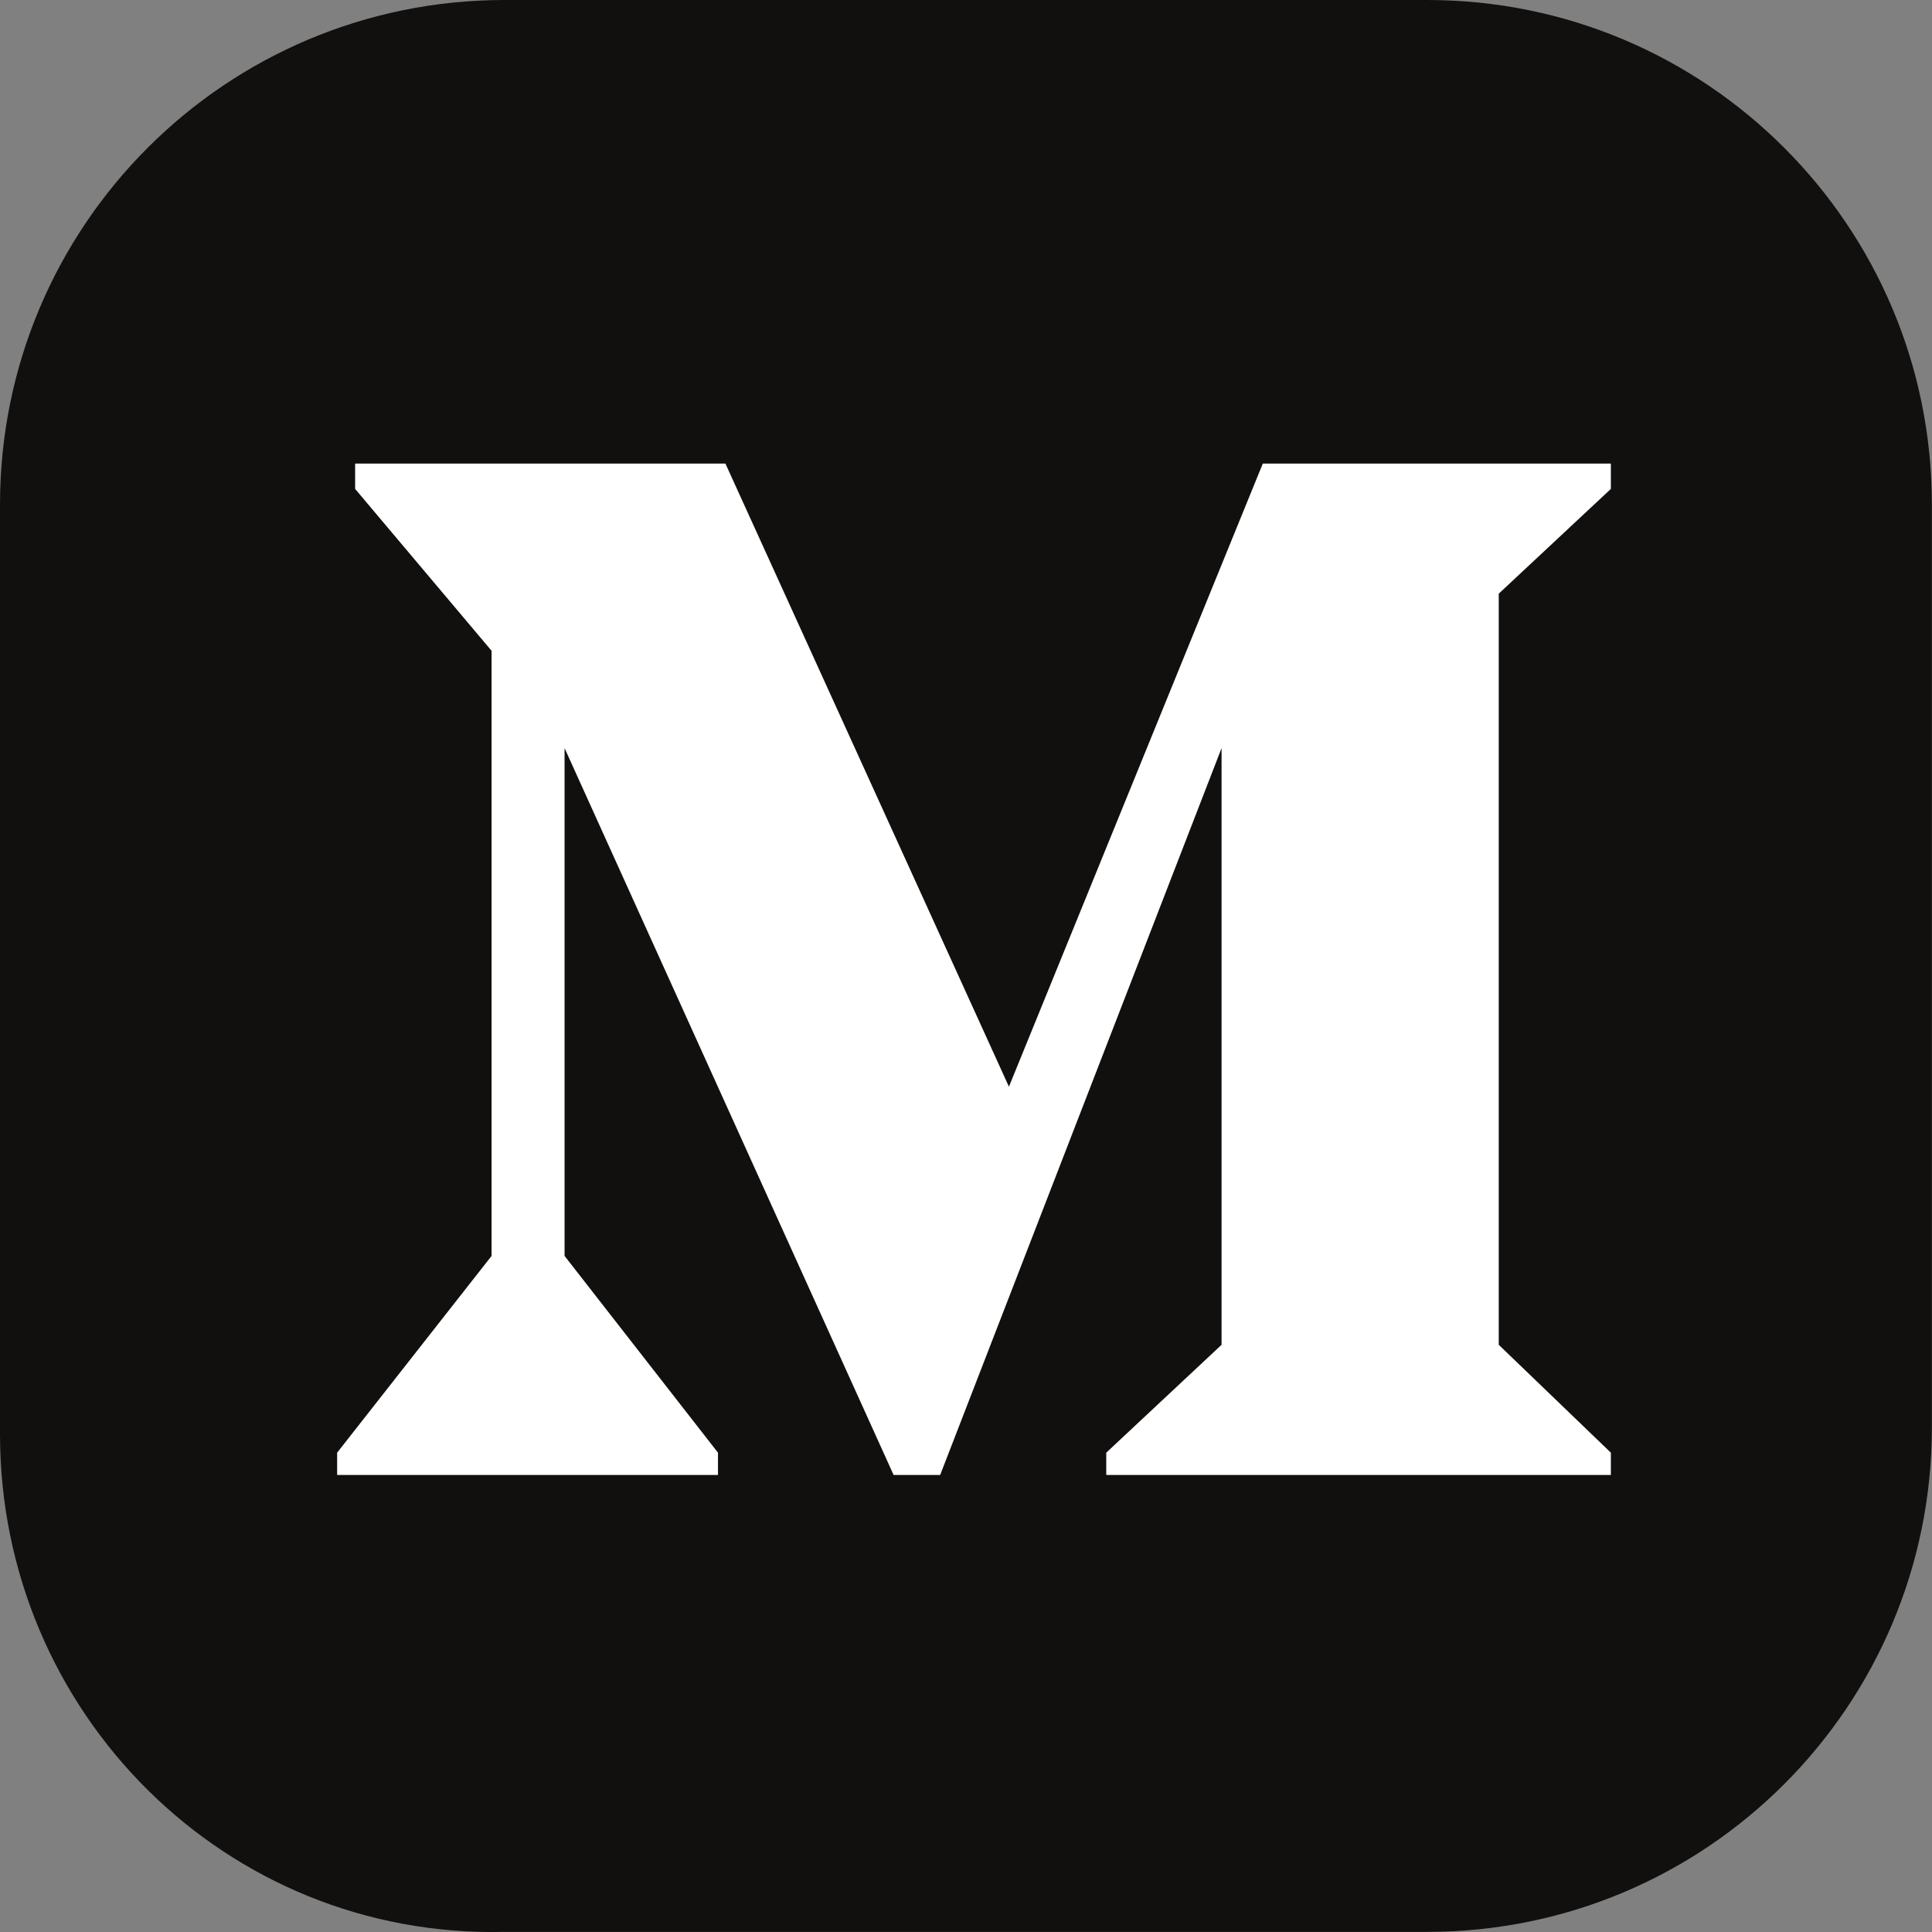
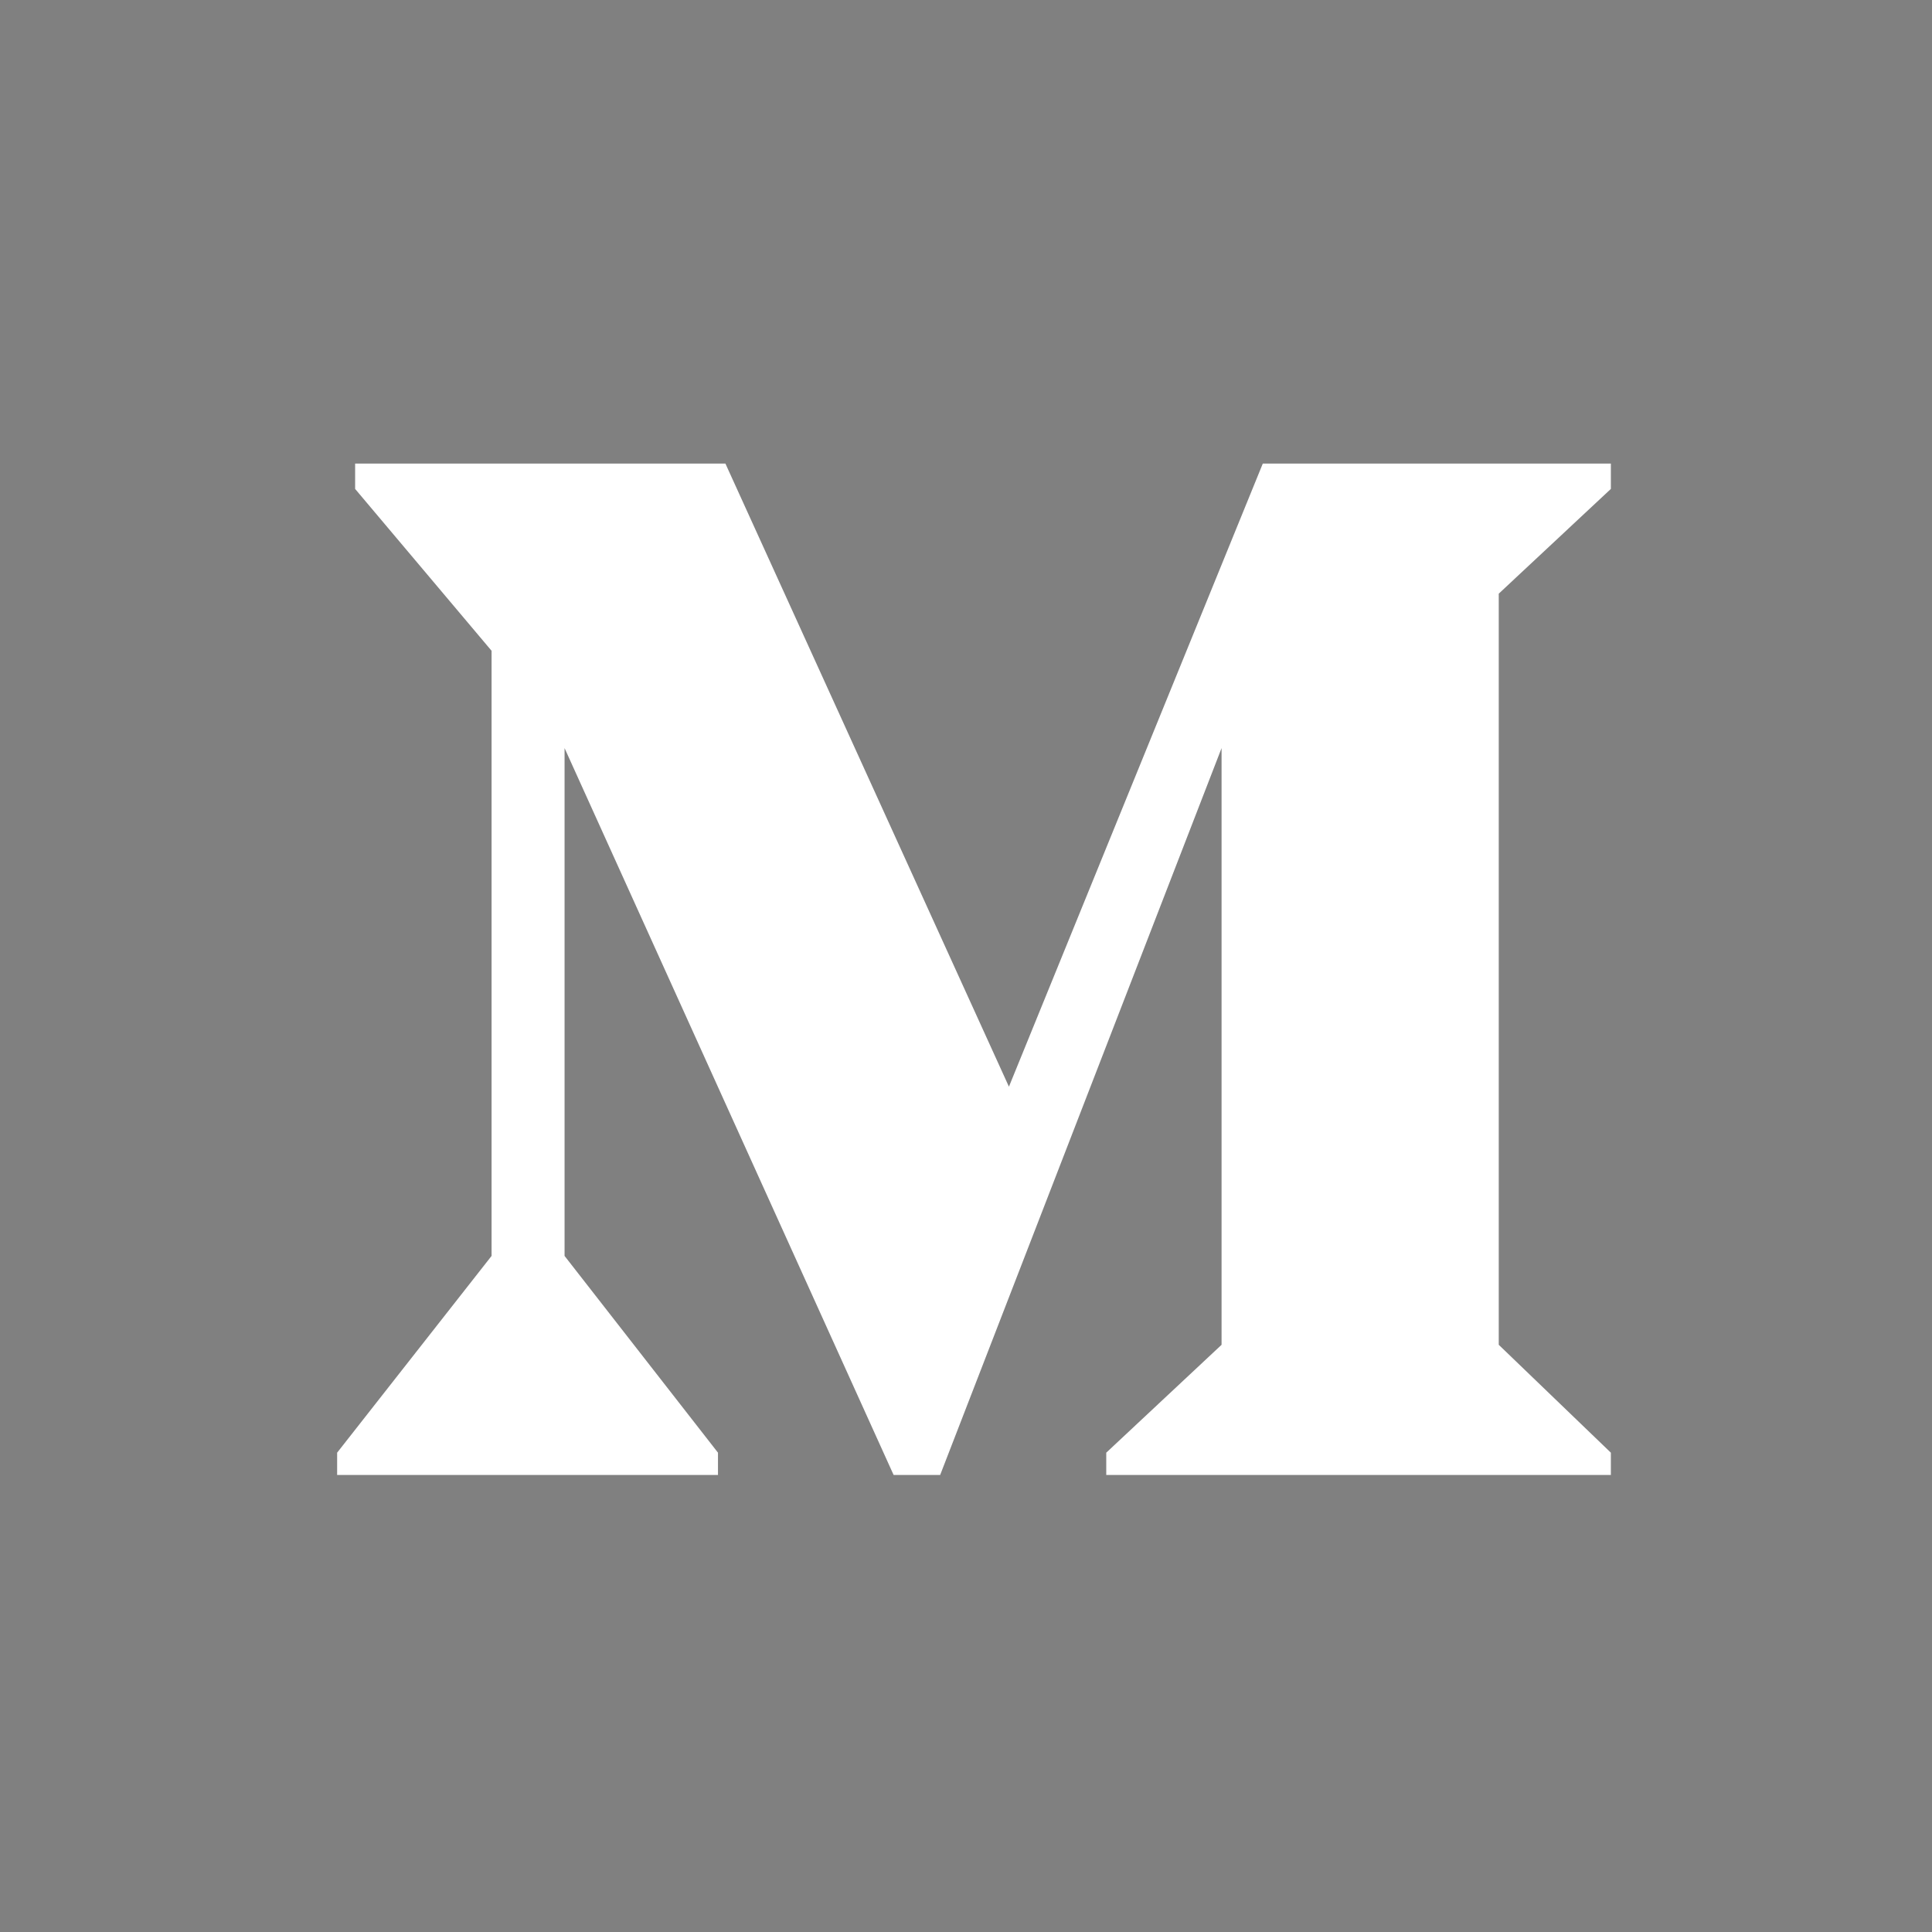
<svg xmlns="http://www.w3.org/2000/svg" width="32" height="32" viewBox="0 0 32 32" fill="none">
  <rect x="0" y="0" width="32" height="32" fill="#808080" stroke="none" />
-   <path d="M0 23.751V8.357C0 3.739 3.739 0 8.357 0H23.641C28.259 0 31.998 3.739 31.998 8.357V23.641C31.998 28.259 28.259 31.998 23.641 31.998H8.357C3.739 32.108 0 28.369 0 23.751Z" fill="#12100E" />
  <path d="M8.142 20.802L5.584 24.061V24.43H11.892V24.061L9.351 20.802V12.391L14.801 24.43H15.572L20.233 12.391V22.274L18.323 24.061V24.43H26.681V24.061L24.824 22.274V9.833L26.681 8.098V7.678H20.916L16.711 17.999L12.015 7.678H5.882V8.098L8.142 10.779V20.802Z" fill="white" />
</svg>